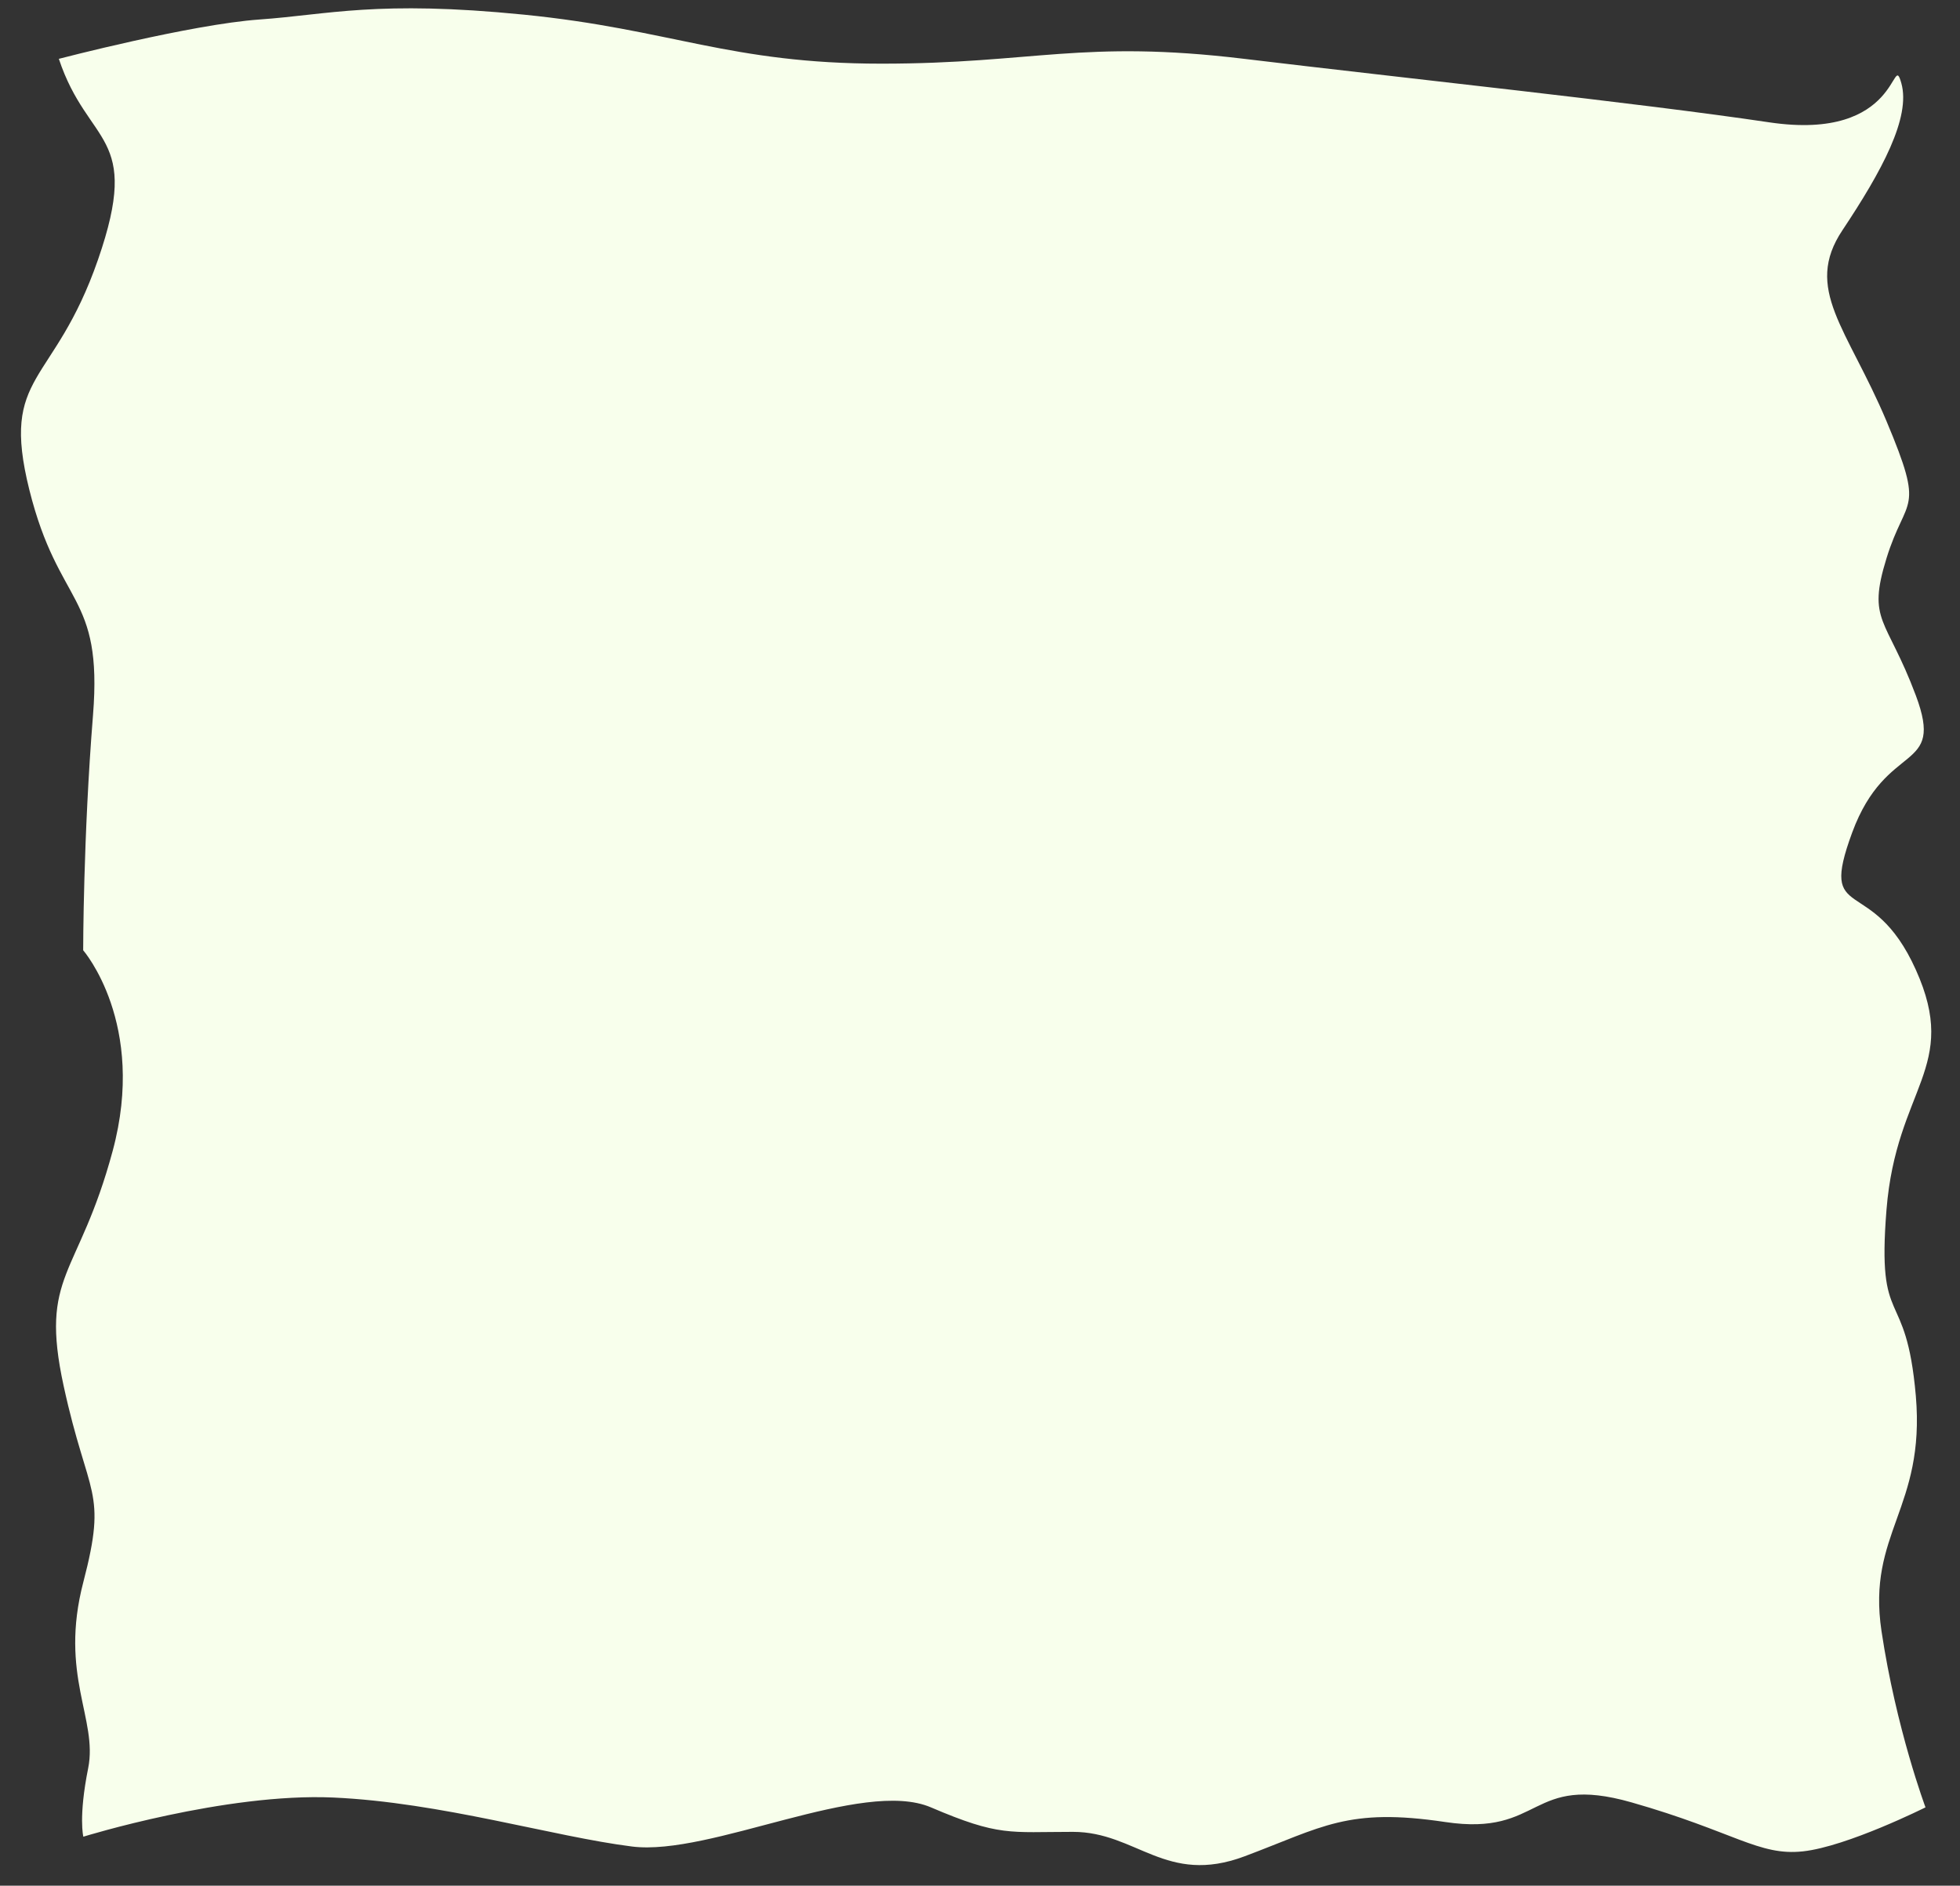
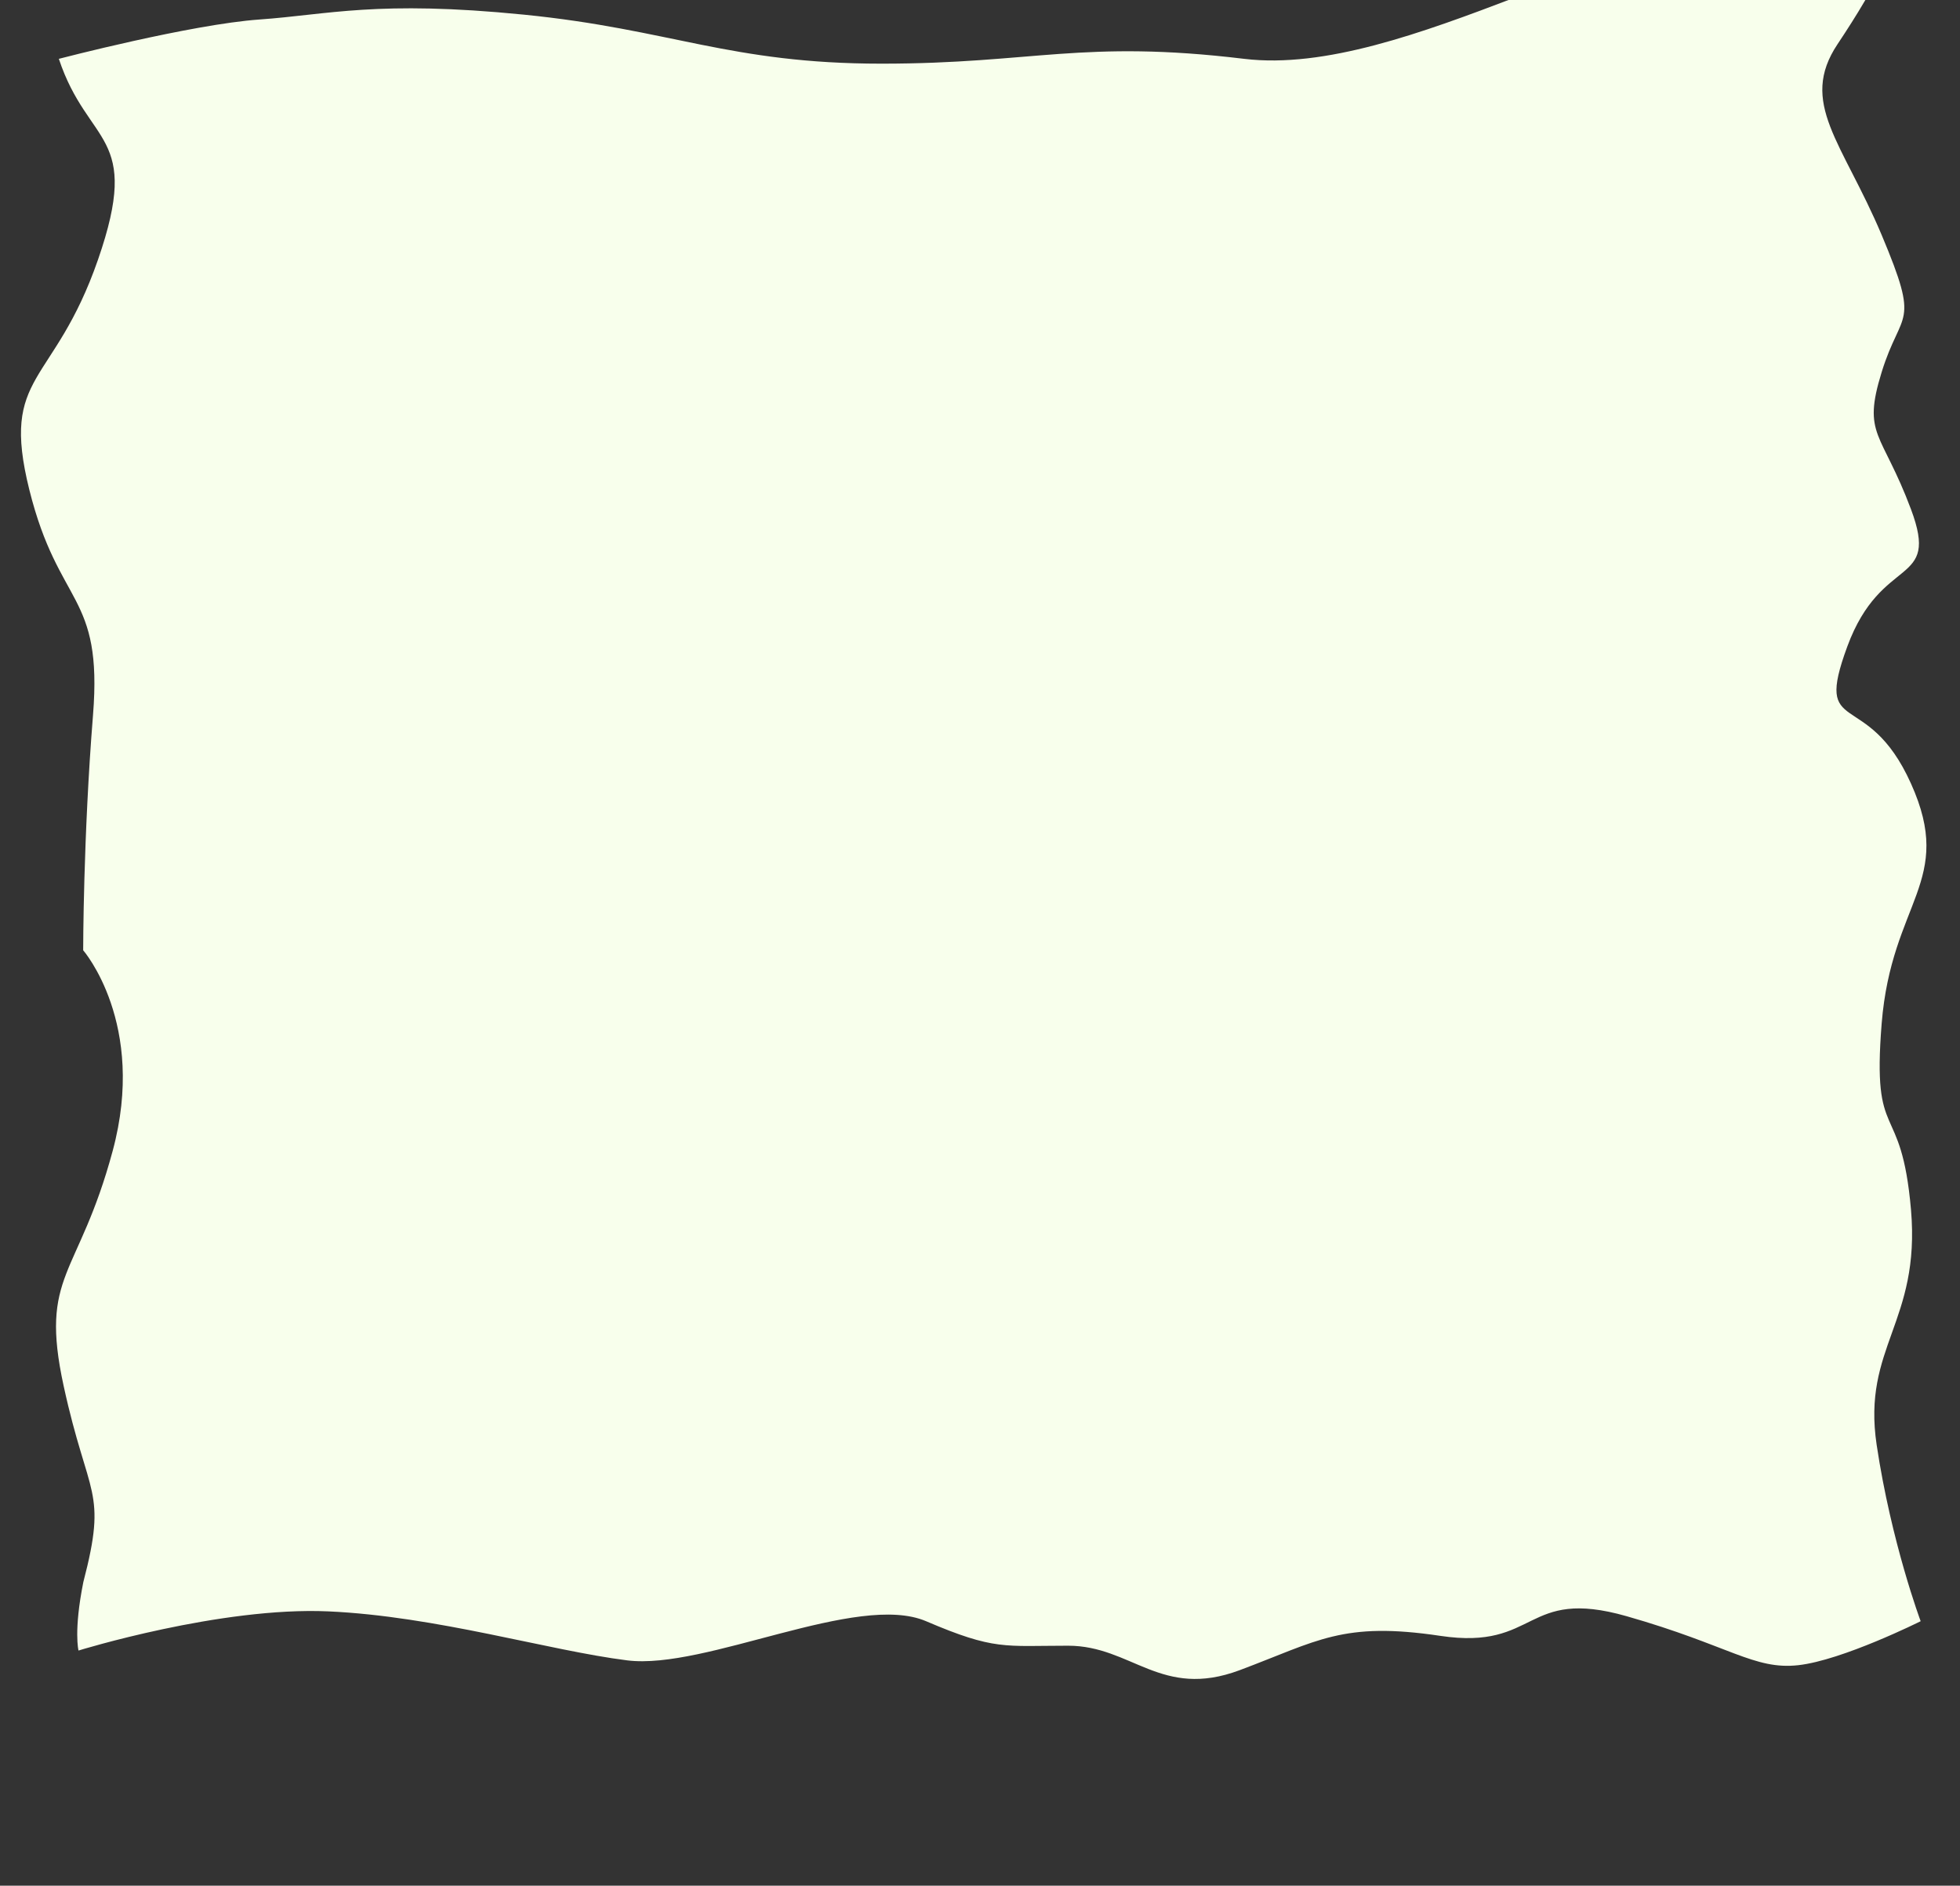
<svg xmlns="http://www.w3.org/2000/svg" fill="#000000" height="1131.5" preserveAspectRatio="xMidYMid meet" version="1" viewBox="-12.6 -5.0 1175.9 1131.5" width="1175.9" zoomAndPan="magnify">
  <rect x="-12.6" y="-5.0" width="1175.9" height="1131.5" fill="#333333" stroke="none" />
  <g id="change1_1">
-     <path d="M22.7,30.3c17.6,52.9,50,44.1,23.5,120.5S-12.6,218.3,5,288.9s44.1,61.7,38.2,135.2s-5.9,141.1-5.9,141.1 S75.6,609.2,55,685.6s-44.1,73.5-29.4,141.1s26.4,61.7,11.8,117.6s8.8,82.3,2.9,111.7c-5.9,29.4-2.9,41.1-2.9,41.1 s85.2-26.4,149.9-23.5c64.7,2.9,132.2,23.5,179.3,29.4c47,5.9,138.1-41.1,179.3-23.5c41.1,17.6,47,14.7,85.2,14.7 c38.2,0,55.8,32.3,102.9,14.7c47-17.6,61.7-29.4,120.5-20.6c58.8,8.8,50-29.4,111.7-11.8c61.7,17.6,76.4,32.3,102.9,29.4 s73.5-26.4,73.5-26.4s-17.6-47-26.4-105.8c-8.8-58.8,26.4-73.5,20.6-141.1c-5.9-67.6-23.5-38.2-17.6-111.7s44.1-85.2,17.6-144 c-26.4-58.8-58.8-26.4-38.2-82.3s55.8-35.3,38.2-82.3c-17.6-47-29.4-44.1-17.6-82.3s23.5-26.4,0-82.3c-23.5-55.8-50-79.3-26.4-114.6 c23.5-35.3,41.1-67.6,35.3-88.2s0,35.3-79.3,23.5S830.8,42,733.8,30.3s-126.4,2.9-217.5,2.9c-91.1,0-126.4-20.6-214.5-29.4 s-117.6,0-158.7,2.9S22.7,30.3,22.7,30.3z" fill="#f8ffec" />
+     <path d="M22.7,30.3c17.6,52.9,50,44.1,23.5,120.5S-12.6,218.3,5,288.9s44.1,61.7,38.2,135.2s-5.9,141.1-5.9,141.1 S75.6,609.2,55,685.6s-44.1,73.5-29.4,141.1s26.4,61.7,11.8,117.6c-5.9,29.4-2.9,41.1-2.9,41.1 s85.2-26.4,149.9-23.5c64.7,2.9,132.2,23.5,179.3,29.4c47,5.9,138.1-41.1,179.3-23.5c41.1,17.6,47,14.7,85.2,14.7 c38.2,0,55.8,32.3,102.9,14.7c47-17.6,61.7-29.4,120.5-20.6c58.8,8.8,50-29.4,111.7-11.8c61.7,17.6,76.4,32.3,102.9,29.4 s73.5-26.4,73.5-26.4s-17.6-47-26.4-105.8c-8.8-58.8,26.4-73.5,20.6-141.1c-5.9-67.6-23.5-38.2-17.6-111.7s44.1-85.2,17.6-144 c-26.4-58.8-58.8-26.4-38.2-82.3s55.8-35.3,38.2-82.3c-17.6-47-29.4-44.1-17.6-82.3s23.5-26.4,0-82.3c-23.5-55.8-50-79.3-26.4-114.6 c23.5-35.3,41.1-67.6,35.3-88.2s0,35.3-79.3,23.5S830.8,42,733.8,30.3s-126.4,2.9-217.5,2.9c-91.1,0-126.4-20.6-214.5-29.4 s-117.6,0-158.7,2.9S22.7,30.3,22.7,30.3z" fill="#f8ffec" />
  </g>
</svg>